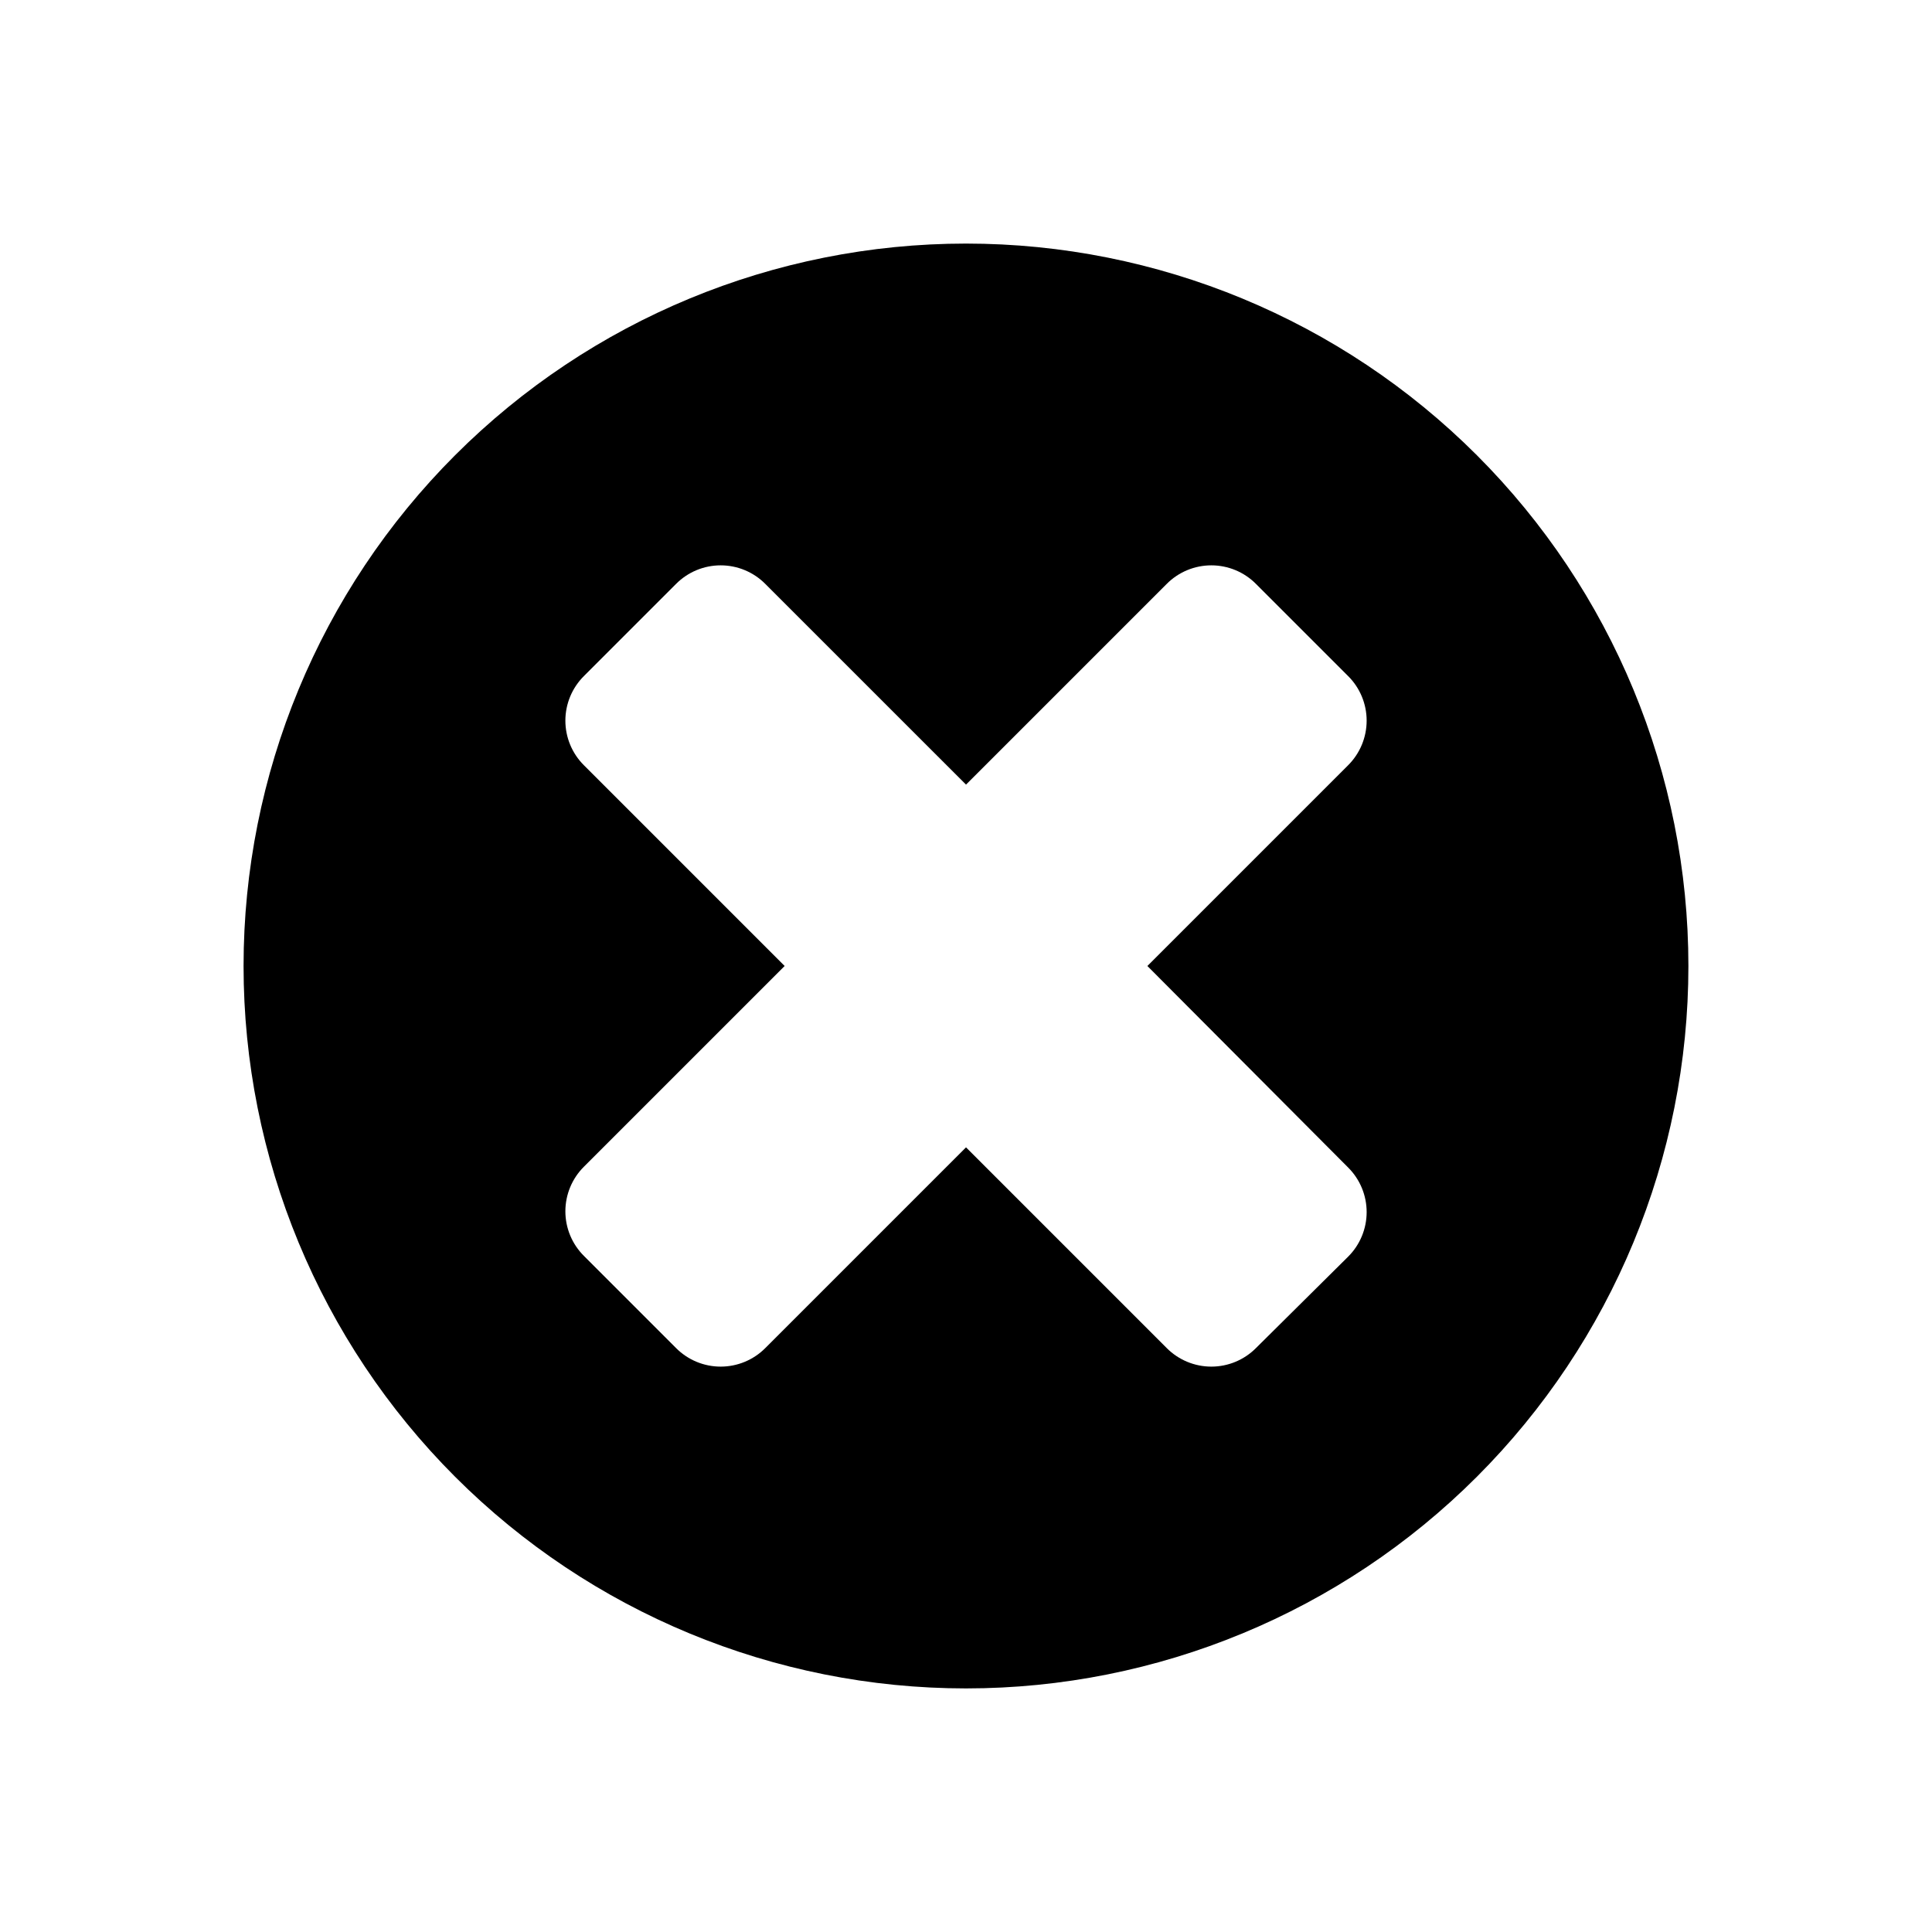
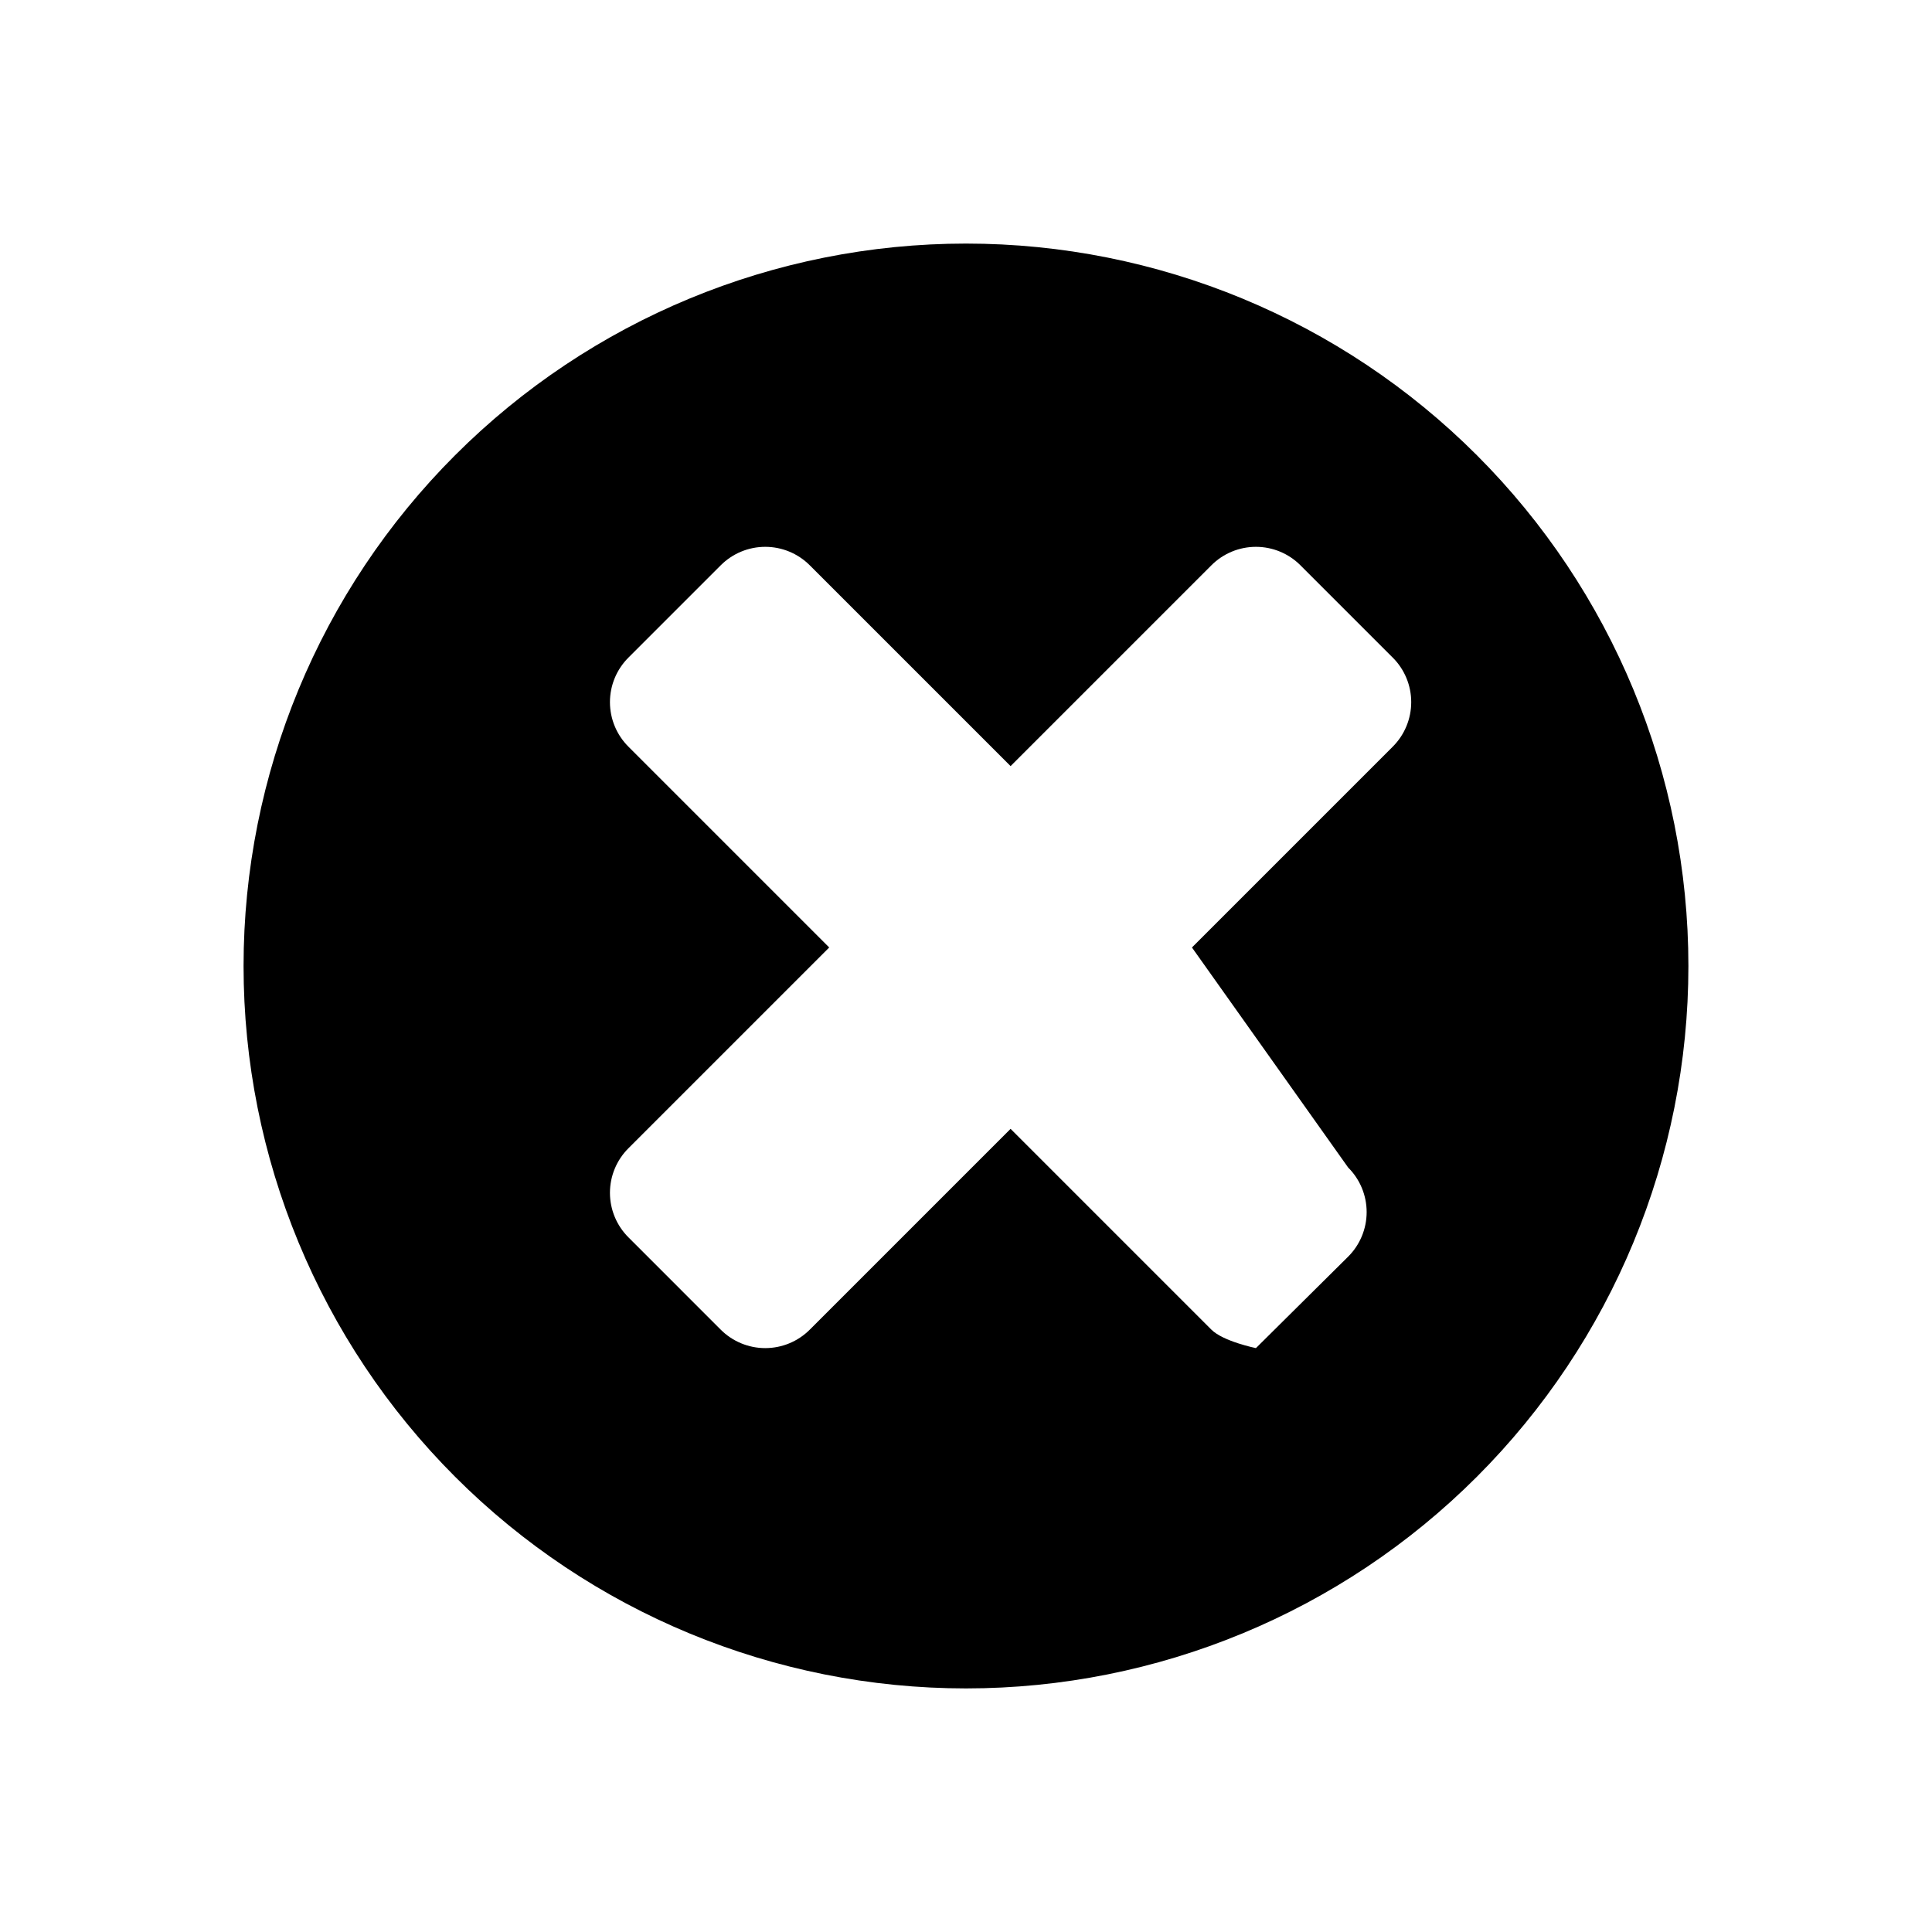
<svg xmlns="http://www.w3.org/2000/svg" fill="#000000" width="800px" height="800px" version="1.1" viewBox="144 144 512 512">
-   <path d="m400 208.55c-50.777 0-99.473 20.172-135.38 56.074s-56.074 84.598-56.074 135.38c0 50.773 20.172 99.469 56.074 135.37 35.902 35.906 84.598 56.074 135.38 56.074 50.773 0 99.469-20.168 135.37-56.074 35.906-35.902 56.074-84.598 56.074-135.37 0-50.777-20.168-99.473-56.074-135.38-35.902-35.902-84.598-56.074-135.37-56.074zm101.27 244.85c3.141 3.129 4.906 7.379 4.906 11.812 0 4.438-1.766 8.688-4.906 11.816l-24.438 24.234c-3.129 3.141-7.379 4.906-11.812 4.906s-8.688-1.766-11.816-4.906l-53.199-53.203-53.203 53.203c-3.129 3.141-7.383 4.906-11.816 4.906-4.434 0-8.684-1.766-11.812-4.906l-24.434-24.438c-3.144-3.129-4.91-7.379-4.91-11.812s1.766-8.688 4.91-11.816l53.199-53.199-53.199-53.203c-3.144-3.129-4.91-7.383-4.91-11.816 0-4.434 1.766-8.684 4.91-11.812l24.434-24.434c3.129-3.144 7.379-4.91 11.812-4.91 4.434 0 8.688 1.766 11.816 4.91l53.203 53.199 53.199-53.199c3.129-3.144 7.383-4.91 11.816-4.91s8.684 1.766 11.812 4.91l24.434 24.434h0.004c3.141 3.129 4.906 7.379 4.906 11.812 0 4.434-1.766 8.688-4.906 11.816l-53.203 53.203z" />
+   <path d="m400 208.55c-50.777 0-99.473 20.172-135.38 56.074s-56.074 84.598-56.074 135.38c0 50.773 20.172 99.469 56.074 135.37 35.902 35.906 84.598 56.074 135.38 56.074 50.773 0 99.469-20.168 135.37-56.074 35.906-35.902 56.074-84.598 56.074-135.37 0-50.777-20.168-99.473-56.074-135.38-35.902-35.902-84.598-56.074-135.37-56.074zm101.27 244.85c3.141 3.129 4.906 7.379 4.906 11.812 0 4.438-1.766 8.688-4.906 11.816l-24.438 24.234s-8.688-1.766-11.816-4.906l-53.199-53.203-53.203 53.203c-3.129 3.141-7.383 4.906-11.816 4.906-4.434 0-8.684-1.766-11.812-4.906l-24.434-24.438c-3.144-3.129-4.91-7.379-4.91-11.812s1.766-8.688 4.91-11.816l53.199-53.199-53.199-53.203c-3.144-3.129-4.91-7.383-4.91-11.816 0-4.434 1.766-8.684 4.91-11.812l24.434-24.434c3.129-3.144 7.379-4.91 11.812-4.91 4.434 0 8.688 1.766 11.816 4.91l53.203 53.199 53.199-53.199c3.129-3.144 7.383-4.91 11.816-4.91s8.684 1.766 11.812 4.91l24.434 24.434h0.004c3.141 3.129 4.906 7.379 4.906 11.812 0 4.434-1.766 8.688-4.906 11.816l-53.203 53.203z" />
</svg>